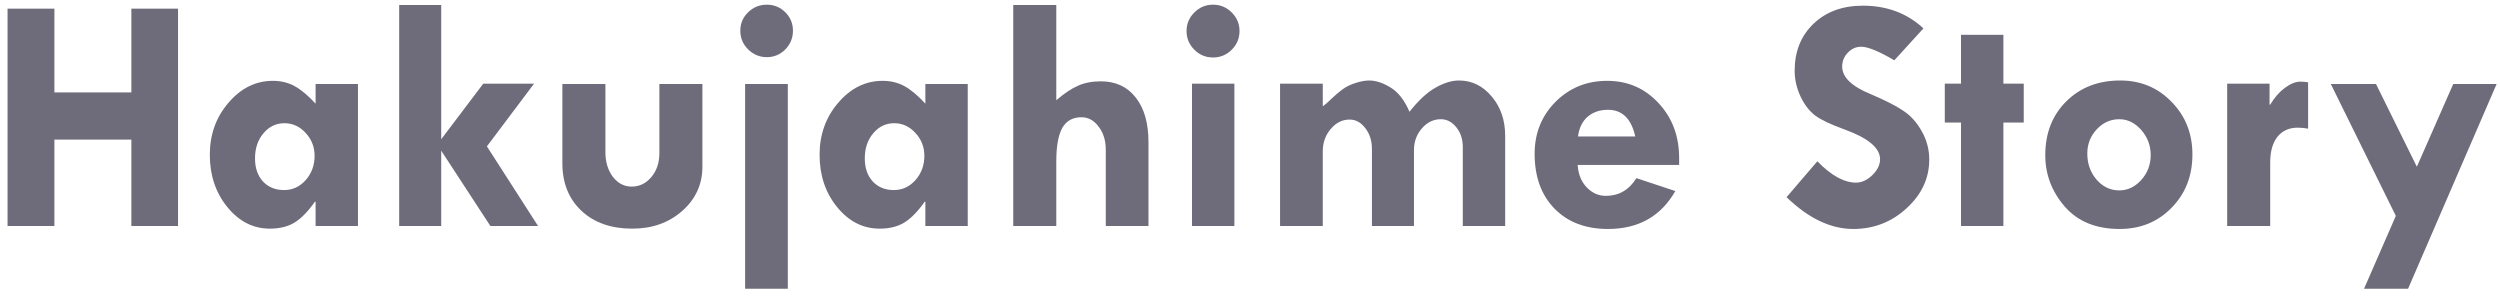
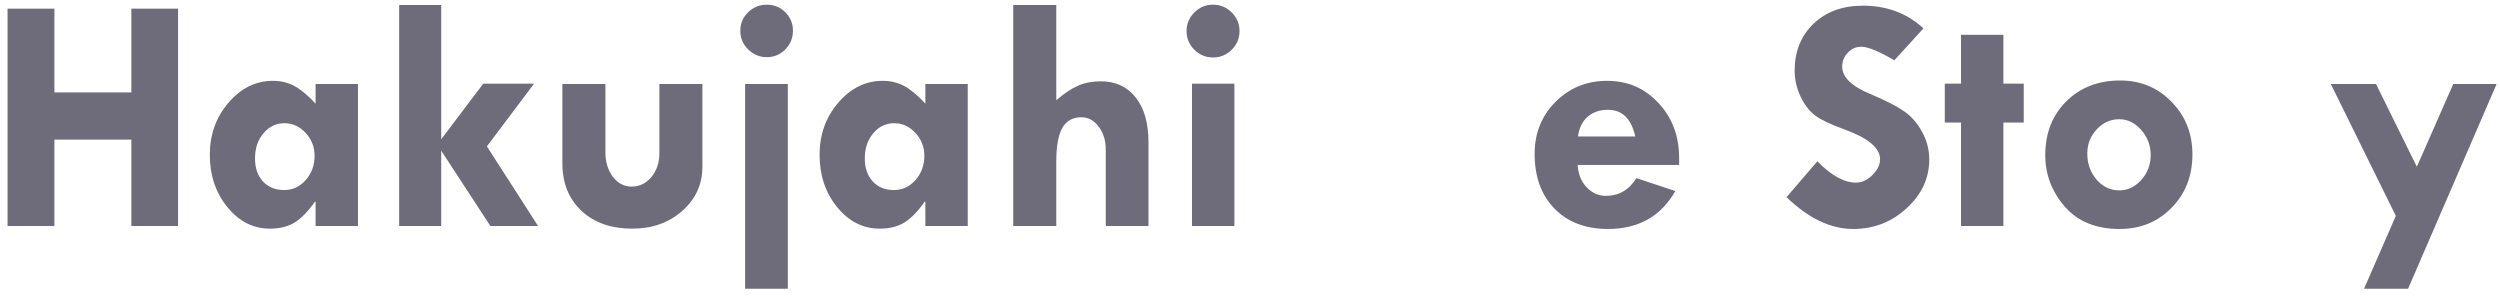
<svg xmlns="http://www.w3.org/2000/svg" width="177" height="21" viewBox="0 0 177 21" fill="none">
  <path d="M165.02 5.945H168.219L171.113 11.805L173.691 5.945H176.762L170.492 20.441H167.375L169.625 15.285L165.02 5.945Z" fill="#6E6B7A" />
-   <path d="M160.684 5.922V7.41H160.73C161.027 6.91 161.371 6.516 161.762 6.227C162.16 5.93 162.527 5.781 162.863 5.781C163.066 5.781 163.25 5.797 163.414 5.828V9.109C163.164 9.062 162.918 9.039 162.676 9.039C162.059 9.039 161.578 9.258 161.234 9.695C160.898 10.125 160.73 10.73 160.73 11.512V16H157.684V5.922H160.684Z" fill="#6E6B7A" />
  <path d="M144.805 10.984C144.805 9.43 145.301 8.16 146.293 7.176C147.285 6.191 148.559 5.699 150.113 5.699C151.559 5.699 152.77 6.203 153.746 7.211C154.73 8.211 155.223 9.453 155.223 10.938C155.223 12.453 154.73 13.711 153.746 14.711C152.77 15.711 151.543 16.211 150.066 16.211C148.402 16.211 147.109 15.684 146.188 14.629C145.266 13.566 144.805 12.352 144.805 10.984ZM152.27 10.984C152.27 10.305 152.047 9.711 151.602 9.203C151.156 8.695 150.637 8.441 150.043 8.441C149.426 8.441 148.895 8.68 148.449 9.156C148.004 9.633 147.781 10.203 147.781 10.867C147.781 11.594 148 12.211 148.438 12.719C148.883 13.227 149.418 13.48 150.043 13.48C150.637 13.48 151.156 13.234 151.602 12.742C152.047 12.242 152.27 11.656 152.27 10.984Z" fill="#6E6B7A" />
  <path d="M138.84 2.465H141.84V5.922H143.281V8.676H141.84V16H138.84V8.676H137.691V5.922H138.84V2.465Z" fill="#6E6B7A" />
  <path d="M136.18 2.008L134.117 4.27C133.031 3.629 132.25 3.309 131.773 3.309C131.406 3.309 131.09 3.449 130.824 3.73C130.559 4.004 130.426 4.332 130.426 4.715C130.426 5.473 131.113 6.129 132.488 6.684C133.496 7.113 134.258 7.504 134.773 7.855C135.289 8.199 135.719 8.68 136.062 9.297C136.414 9.914 136.59 10.582 136.59 11.301C136.59 12.621 136.055 13.77 134.984 14.746C133.922 15.723 132.664 16.211 131.211 16.211C129.617 16.211 128.043 15.461 126.488 13.961L128.668 11.418C129.645 12.426 130.559 12.93 131.41 12.93C131.809 12.93 132.191 12.754 132.559 12.402C132.926 12.043 133.109 11.668 133.109 11.277C133.109 10.473 132.262 9.766 130.566 9.156C129.598 8.805 128.91 8.477 128.504 8.172C128.098 7.859 127.754 7.41 127.473 6.824C127.199 6.23 127.062 5.625 127.062 5.008C127.062 3.641 127.508 2.531 128.398 1.68C129.289 0.828 130.453 0.402 131.891 0.402C133.594 0.402 135.023 0.938 136.18 2.008Z" fill="#6E6B7A" />
  <path d="M118.883 11.676H111.699C111.738 12.324 111.949 12.852 112.332 13.258C112.723 13.664 113.176 13.867 113.691 13.867C114.613 13.867 115.336 13.449 115.859 12.613L118.613 13.527C117.59 15.316 116 16.211 113.844 16.211C112.258 16.211 110.996 15.73 110.059 14.77C109.121 13.809 108.652 12.516 108.652 10.891C108.652 9.43 109.145 8.203 110.129 7.211C111.121 6.219 112.34 5.723 113.785 5.723C115.238 5.723 116.449 6.246 117.418 7.293C118.395 8.332 118.883 9.633 118.883 11.195V11.676ZM111.723 9.66H115.777C115.496 8.402 114.852 7.773 113.844 7.773C113.266 7.773 112.785 7.938 112.402 8.266C112.027 8.594 111.801 9.059 111.723 9.66Z" fill="#6E6B7A" />
-   <path d="M93.652 5.922V7.527C93.793 7.434 94 7.254 94.273 6.988C94.547 6.723 94.809 6.5 95.059 6.32C95.316 6.133 95.621 5.984 95.973 5.875C96.332 5.758 96.656 5.699 96.945 5.699C97.406 5.699 97.906 5.863 98.445 6.191C98.984 6.512 99.434 7.086 99.793 7.914C100.418 7.117 101.027 6.551 101.621 6.215C102.223 5.871 102.781 5.699 103.297 5.699C104.211 5.699 104.984 6.078 105.617 6.836C106.25 7.586 106.566 8.512 106.566 9.613V16H103.566V10.41C103.566 9.855 103.414 9.391 103.109 9.016C102.805 8.633 102.438 8.441 102.008 8.441C101.492 8.441 101.047 8.656 100.672 9.086C100.297 9.516 100.109 10.027 100.109 10.621V16H97.133V10.551C97.133 9.965 96.977 9.473 96.664 9.074C96.359 8.668 95.988 8.465 95.551 8.465C95.035 8.465 94.59 8.688 94.215 9.133C93.84 9.57 93.652 10.098 93.652 10.715V16H90.629V5.922H93.652Z" fill="#6E6B7A" />
  <path d="M84.008 2.195C84.008 1.688 84.191 1.25 84.559 0.883C84.926 0.516 85.367 0.332 85.883 0.332C86.398 0.332 86.84 0.516 87.207 0.883C87.574 1.25 87.758 1.688 87.758 2.195C87.758 2.711 87.574 3.152 87.207 3.52C86.84 3.887 86.398 4.07 85.883 4.07C85.367 4.07 84.926 3.887 84.559 3.52C84.191 3.152 84.008 2.711 84.008 2.195ZM84.394 5.922H87.394V16H84.394V5.922Z" fill="#6E6B7A" />
  <path d="M71.738 0.355H74.785V7.094C75.332 6.625 75.84 6.285 76.309 6.074C76.777 5.863 77.32 5.758 77.938 5.758C78.992 5.758 79.816 6.141 80.41 6.906C81.012 7.664 81.312 8.719 81.312 10.07V16H78.289V10.598C78.289 9.949 78.121 9.406 77.785 8.969C77.457 8.523 77.051 8.301 76.566 8.301C75.949 8.301 75.496 8.555 75.207 9.062C74.926 9.57 74.785 10.363 74.785 11.441V16H71.738V0.355Z" fill="#6E6B7A" />
  <path d="M65.516 16V14.277H65.469C65 14.949 64.527 15.438 64.051 15.742C63.574 16.039 62.984 16.188 62.281 16.188C61.102 16.188 60.098 15.68 59.27 14.664C58.441 13.648 58.027 12.414 58.027 10.961C58.027 9.523 58.469 8.293 59.352 7.27C60.234 6.238 61.281 5.723 62.492 5.723C63.07 5.723 63.59 5.852 64.051 6.109C64.512 6.367 65 6.777 65.516 7.34V5.945H68.516V16H65.516ZM63.312 8.723C62.719 8.723 62.223 8.961 61.824 9.438C61.426 9.906 61.227 10.5 61.227 11.219C61.227 11.891 61.414 12.434 61.789 12.848C62.172 13.254 62.672 13.457 63.289 13.457C63.883 13.457 64.391 13.223 64.812 12.754C65.234 12.277 65.445 11.703 65.445 11.031C65.445 10.406 65.234 9.867 64.812 9.414C64.391 8.953 63.891 8.723 63.312 8.723Z" fill="#6E6B7A" />
  <path d="M52.414 2.172C52.414 1.664 52.598 1.23 52.965 0.871C53.332 0.512 53.773 0.332 54.289 0.332C54.805 0.332 55.242 0.512 55.602 0.871C55.961 1.23 56.141 1.664 56.141 2.172C56.141 2.688 55.961 3.129 55.602 3.496C55.242 3.863 54.805 4.047 54.289 4.047C53.781 4.047 53.34 3.863 52.965 3.496C52.598 3.129 52.414 2.688 52.414 2.172ZM52.754 5.945H55.777V20.441H52.754V5.945Z" fill="#6E6B7A" />
  <path d="M39.816 5.945H42.863V10.773C42.863 11.469 43.039 12.051 43.391 12.52C43.75 12.98 44.191 13.211 44.715 13.211C45.27 13.211 45.734 12.988 46.109 12.543C46.492 12.09 46.684 11.523 46.684 10.844V5.945H49.73V11.805C49.73 13.047 49.254 14.09 48.301 14.934C47.355 15.77 46.176 16.188 44.762 16.188C43.262 16.188 42.062 15.766 41.164 14.922C40.266 14.078 39.816 12.957 39.816 11.559V5.945Z" fill="#6E6B7A" />
  <path d="M28.262 0.355H31.238V9.859L34.215 5.922H37.812L34.473 10.363L38.094 16H34.719L31.238 10.668V16H28.262V0.355Z" fill="#6E6B7A" />
  <path d="M22.344 16V14.277H22.297C21.828 14.949 21.355 15.438 20.879 15.742C20.402 16.039 19.812 16.188 19.109 16.188C17.93 16.188 16.926 15.68 16.098 14.664C15.27 13.648 14.855 12.414 14.855 10.961C14.855 9.523 15.297 8.293 16.18 7.27C17.062 6.238 18.109 5.723 19.32 5.723C19.898 5.723 20.418 5.852 20.879 6.109C21.34 6.367 21.828 6.777 22.344 7.34V5.945H25.344V16H22.344ZM20.141 8.723C19.547 8.723 19.051 8.961 18.652 9.438C18.254 9.906 18.055 10.5 18.055 11.219C18.055 11.891 18.242 12.434 18.617 12.848C19 13.254 19.5 13.457 20.117 13.457C20.711 13.457 21.219 13.223 21.641 12.754C22.062 12.277 22.273 11.703 22.273 11.031C22.273 10.406 22.062 9.867 21.641 9.414C21.219 8.953 20.719 8.723 20.141 8.723Z" fill="#6E6B7A" />
  <path d="M0.535 0.613H3.852V6.543H9.301V0.613H12.605V16H9.301V9.883H3.852V16H0.535V0.613Z" fill="#6E6B7A" />
</svg>